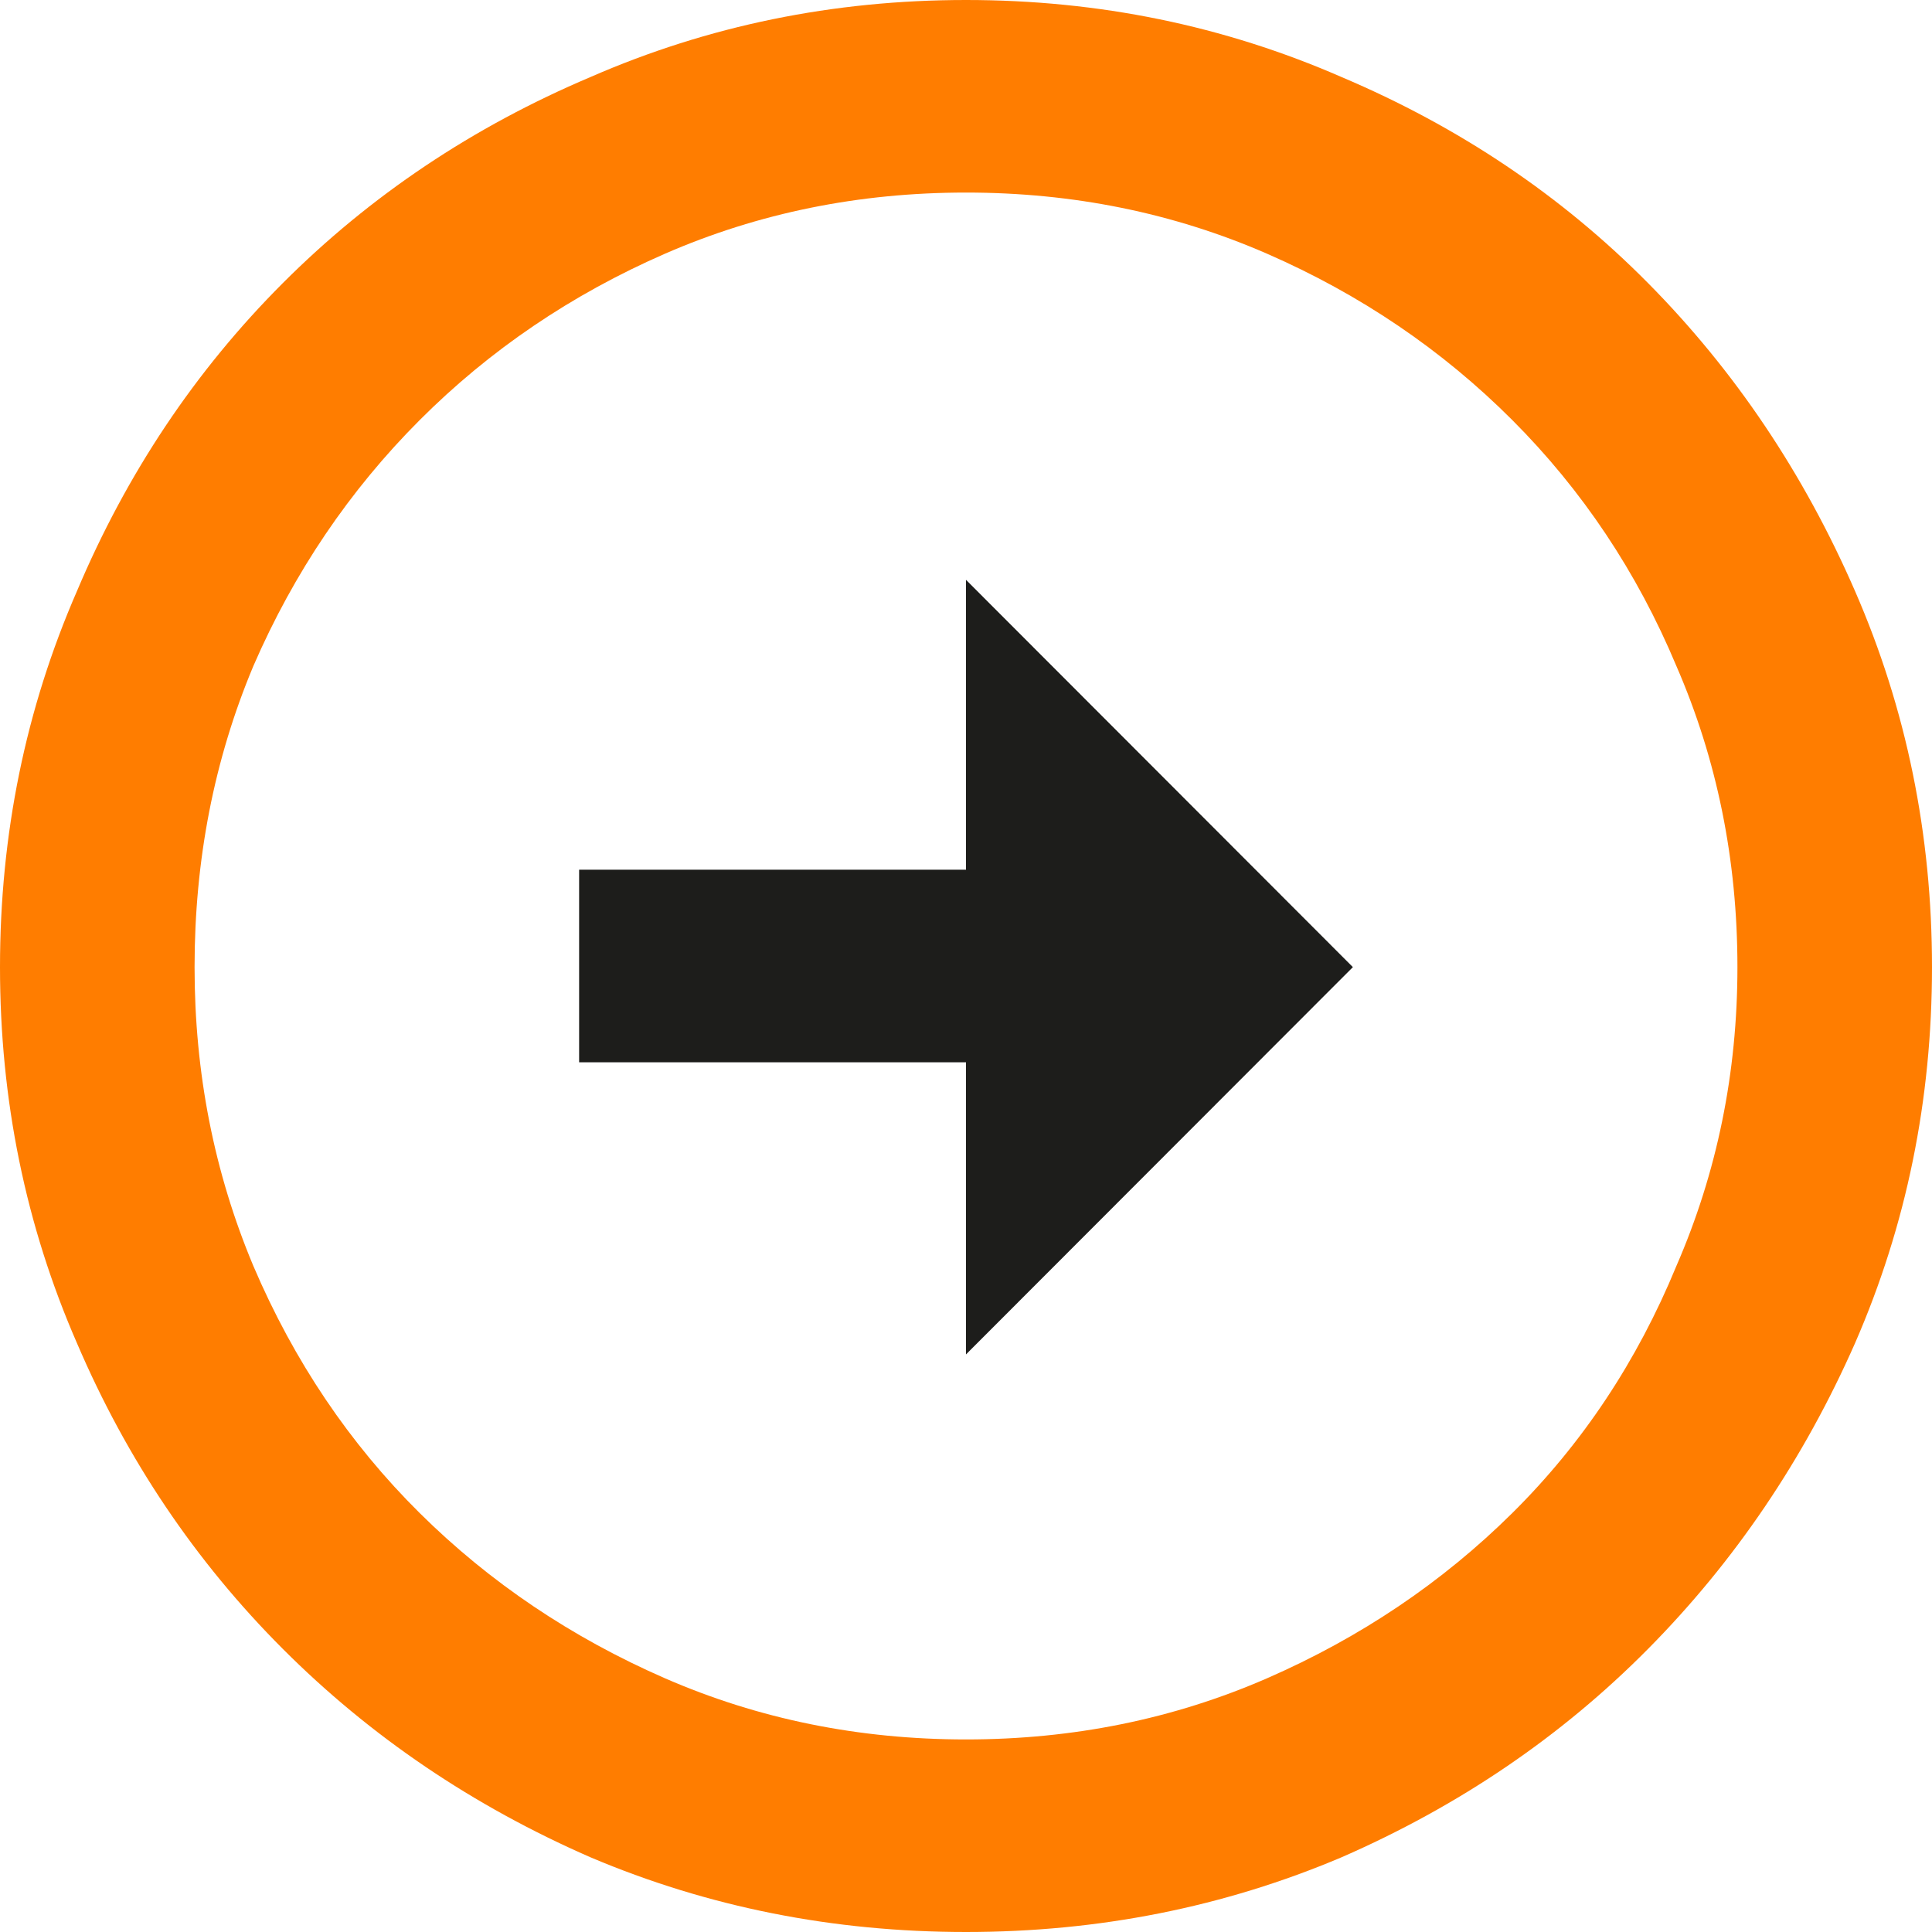
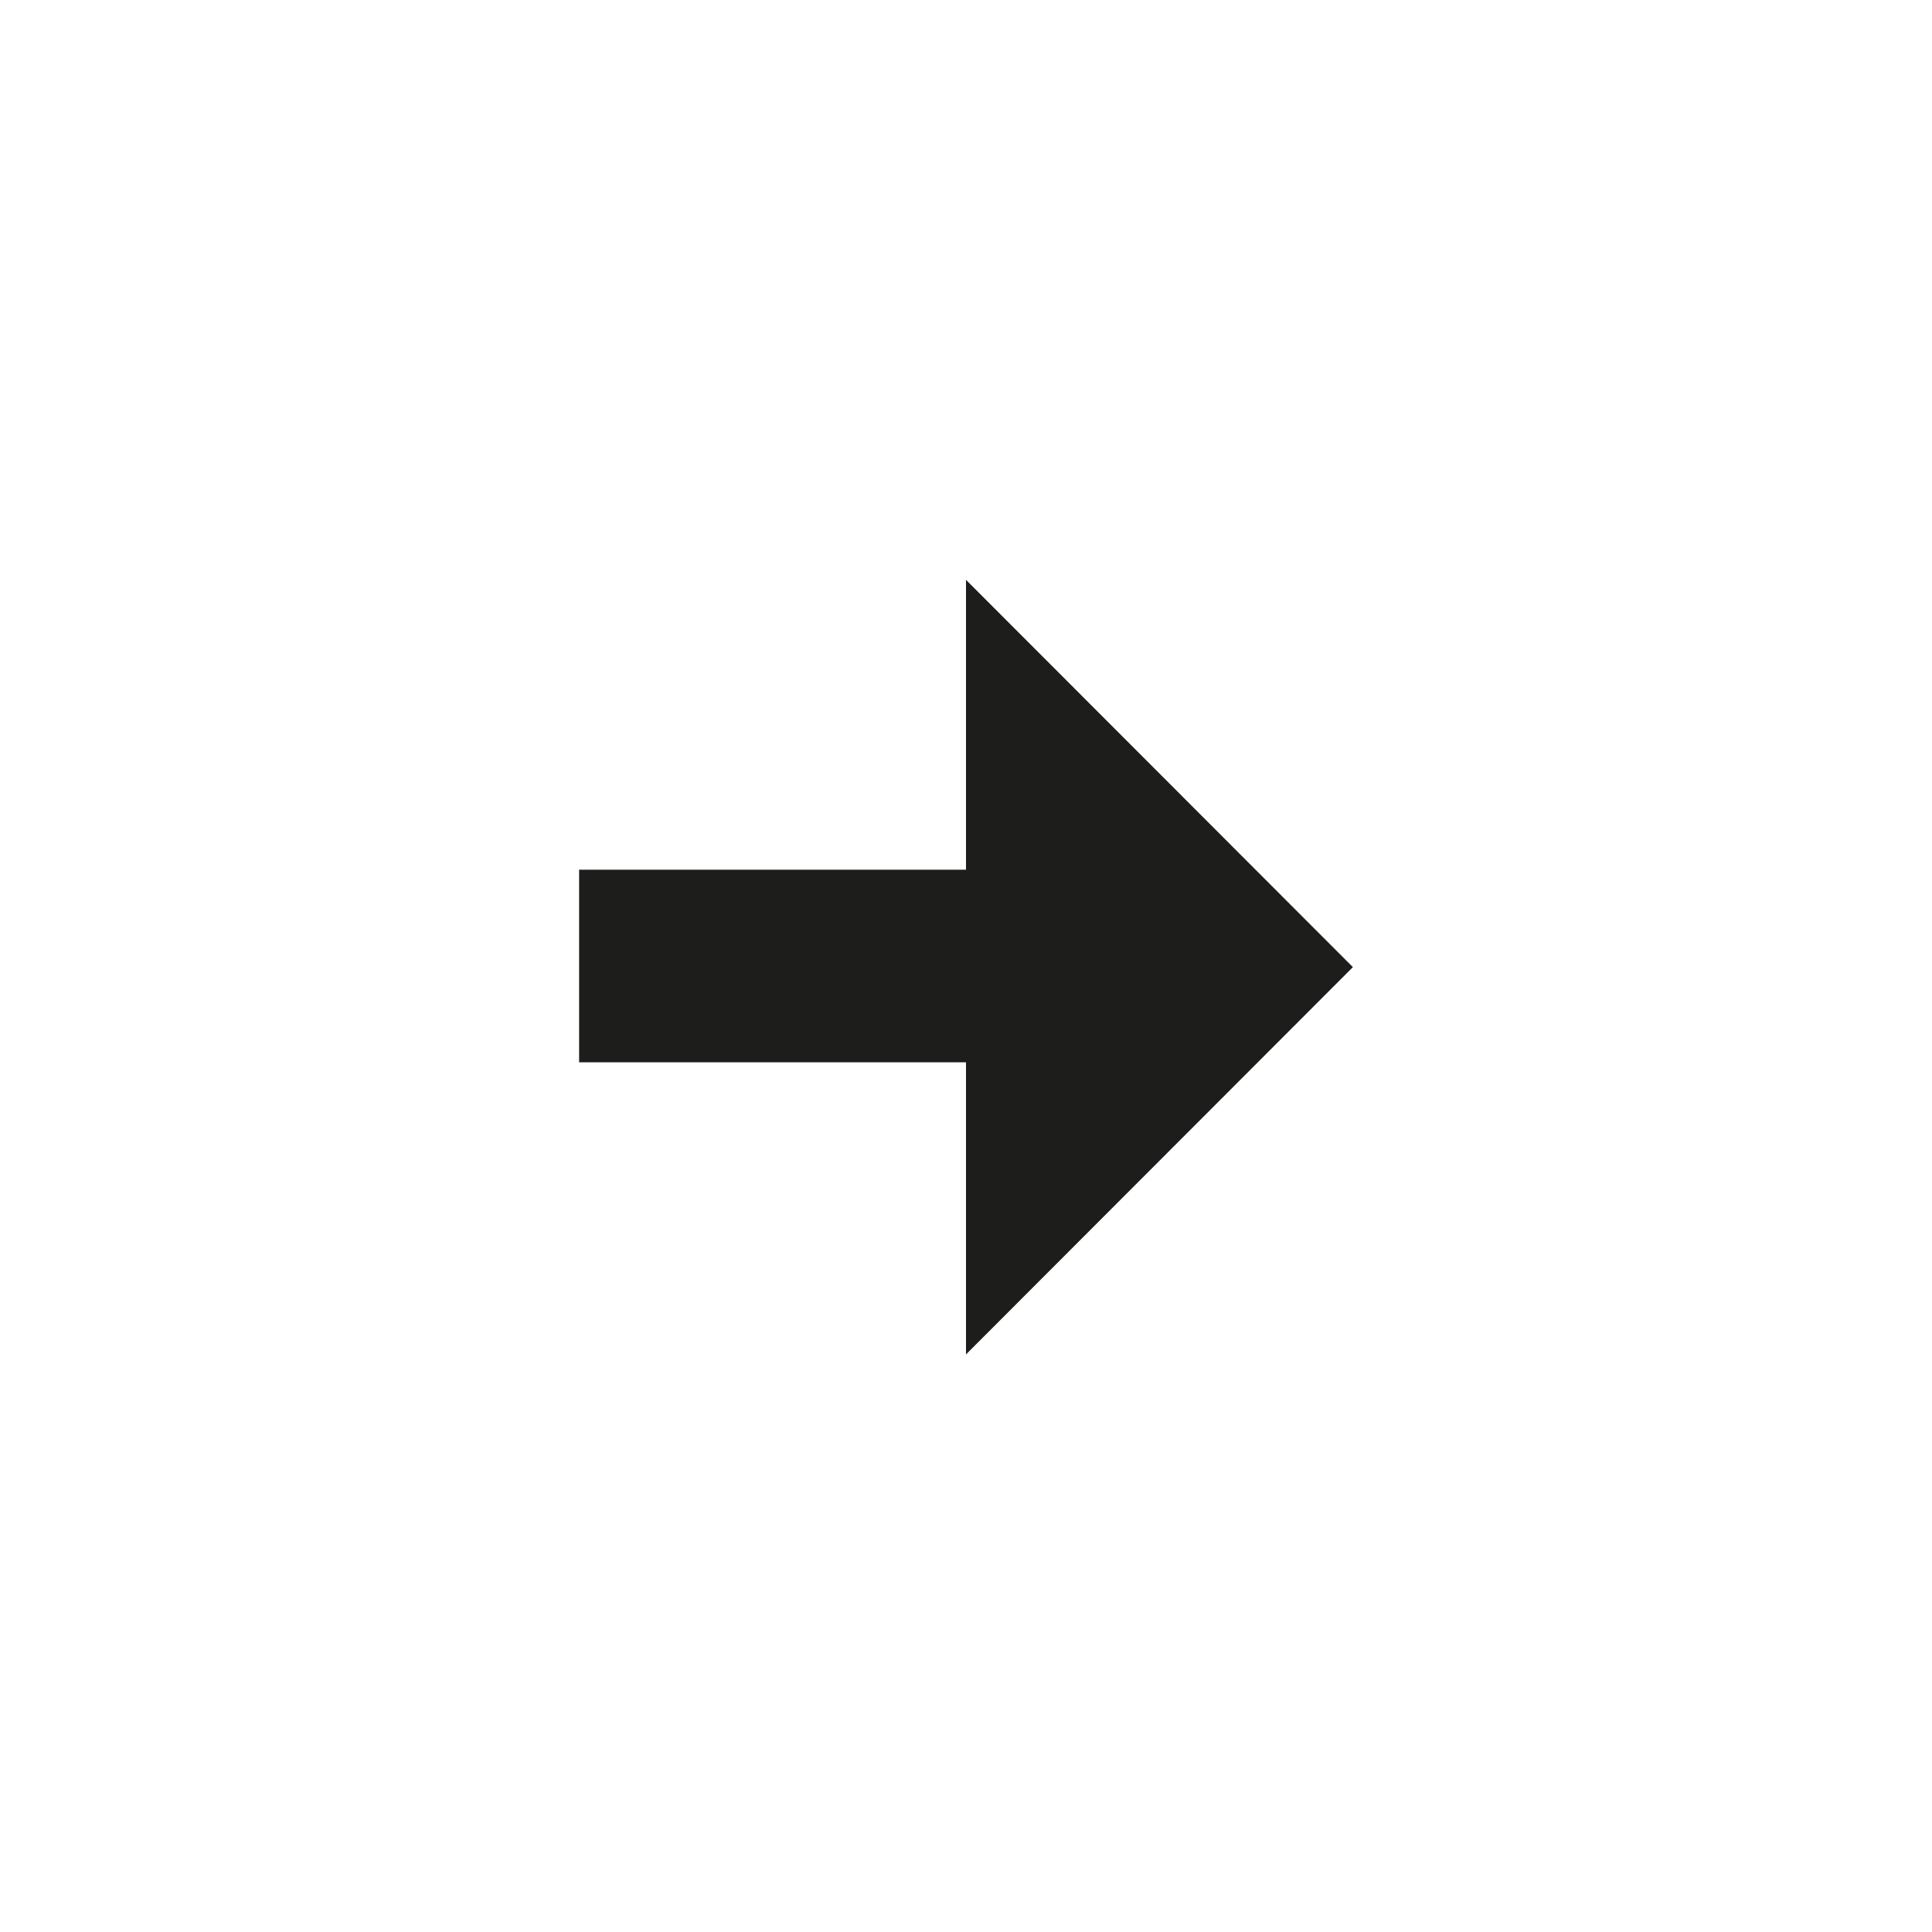
<svg xmlns="http://www.w3.org/2000/svg" width="24px" height="24px" viewBox="0 0 24 24" version="1.1">
  <title>F6DE27FE-E35E-4011-A214-2BF23212E983</title>
  <g id="Mockups" stroke="none" stroke-width="1" fill="none" fill-rule="evenodd">
    <g id="Home-page" transform="translate(-180, -642)">
      <g id="bloc-products" transform="translate(150, 610)">
        <g id="Eco" transform="translate(30, 30)">
          <g id="icon/arrow-more" transform="translate(0, 2)">
            <polygon id="Path" fill="#1D1D1B" points="12 10.804 7.194 10.804 7.194 13.196 12 13.196 12 16.825 16.806 12.014 12 7.203" />
-             <path d="M12,0 C13.649,0 15.204,0.319 16.665,0.957 C18.126,1.576 19.396,2.429 20.473,3.517 C21.55,4.605 22.407,5.88 23.044,7.343 C23.682,8.807 24,10.363 24,12.014 C24,13.665 23.682,15.222 23.044,16.685 C22.407,18.129 21.55,19.395 20.473,20.483 C19.396,21.571 18.126,22.434 16.665,23.072 C15.204,23.691 13.649,24 12,24 C10.351,24 8.796,23.691 7.335,23.072 C5.874,22.434 4.6,21.571 3.513,20.483 C2.426,19.395 1.574,18.129 0.956,16.685 C0.318,15.222 0,13.665 0,12.014 C0,10.363 0.318,8.807 0.956,7.343 C1.574,5.88 2.426,4.605 3.513,3.517 C4.6,2.429 5.874,1.576 7.335,0.957 C8.796,0.319 10.351,0 12,0 Z M12,2.392 C10.67,2.392 9.424,2.645 8.262,3.151 C7.101,3.658 6.084,4.347 5.213,5.219 C4.342,6.091 3.653,7.109 3.148,8.272 C2.66,9.435 2.417,10.682 2.417,12.014 C2.417,13.327 2.66,14.565 3.148,15.728 C3.653,16.91 4.342,17.932 5.213,18.795 C6.084,19.658 7.101,20.342 8.262,20.849 C9.424,21.355 10.67,21.608 12,21.608 C13.33,21.608 14.576,21.355 15.738,20.849 C16.899,20.342 17.916,19.658 18.787,18.795 C19.658,17.932 20.337,16.91 20.824,15.728 C21.33,14.565 21.583,13.327 21.583,12.014 C21.583,10.682 21.33,9.435 20.824,8.272 C20.337,7.109 19.658,6.091 18.787,5.219 C17.916,4.347 16.899,3.658 15.738,3.151 C14.576,2.645 13.33,2.392 12,2.392 Z" id="Combined-Shape" fill="#FF7D00" />
          </g>
        </g>
      </g>
    </g>
  </g>
</svg>